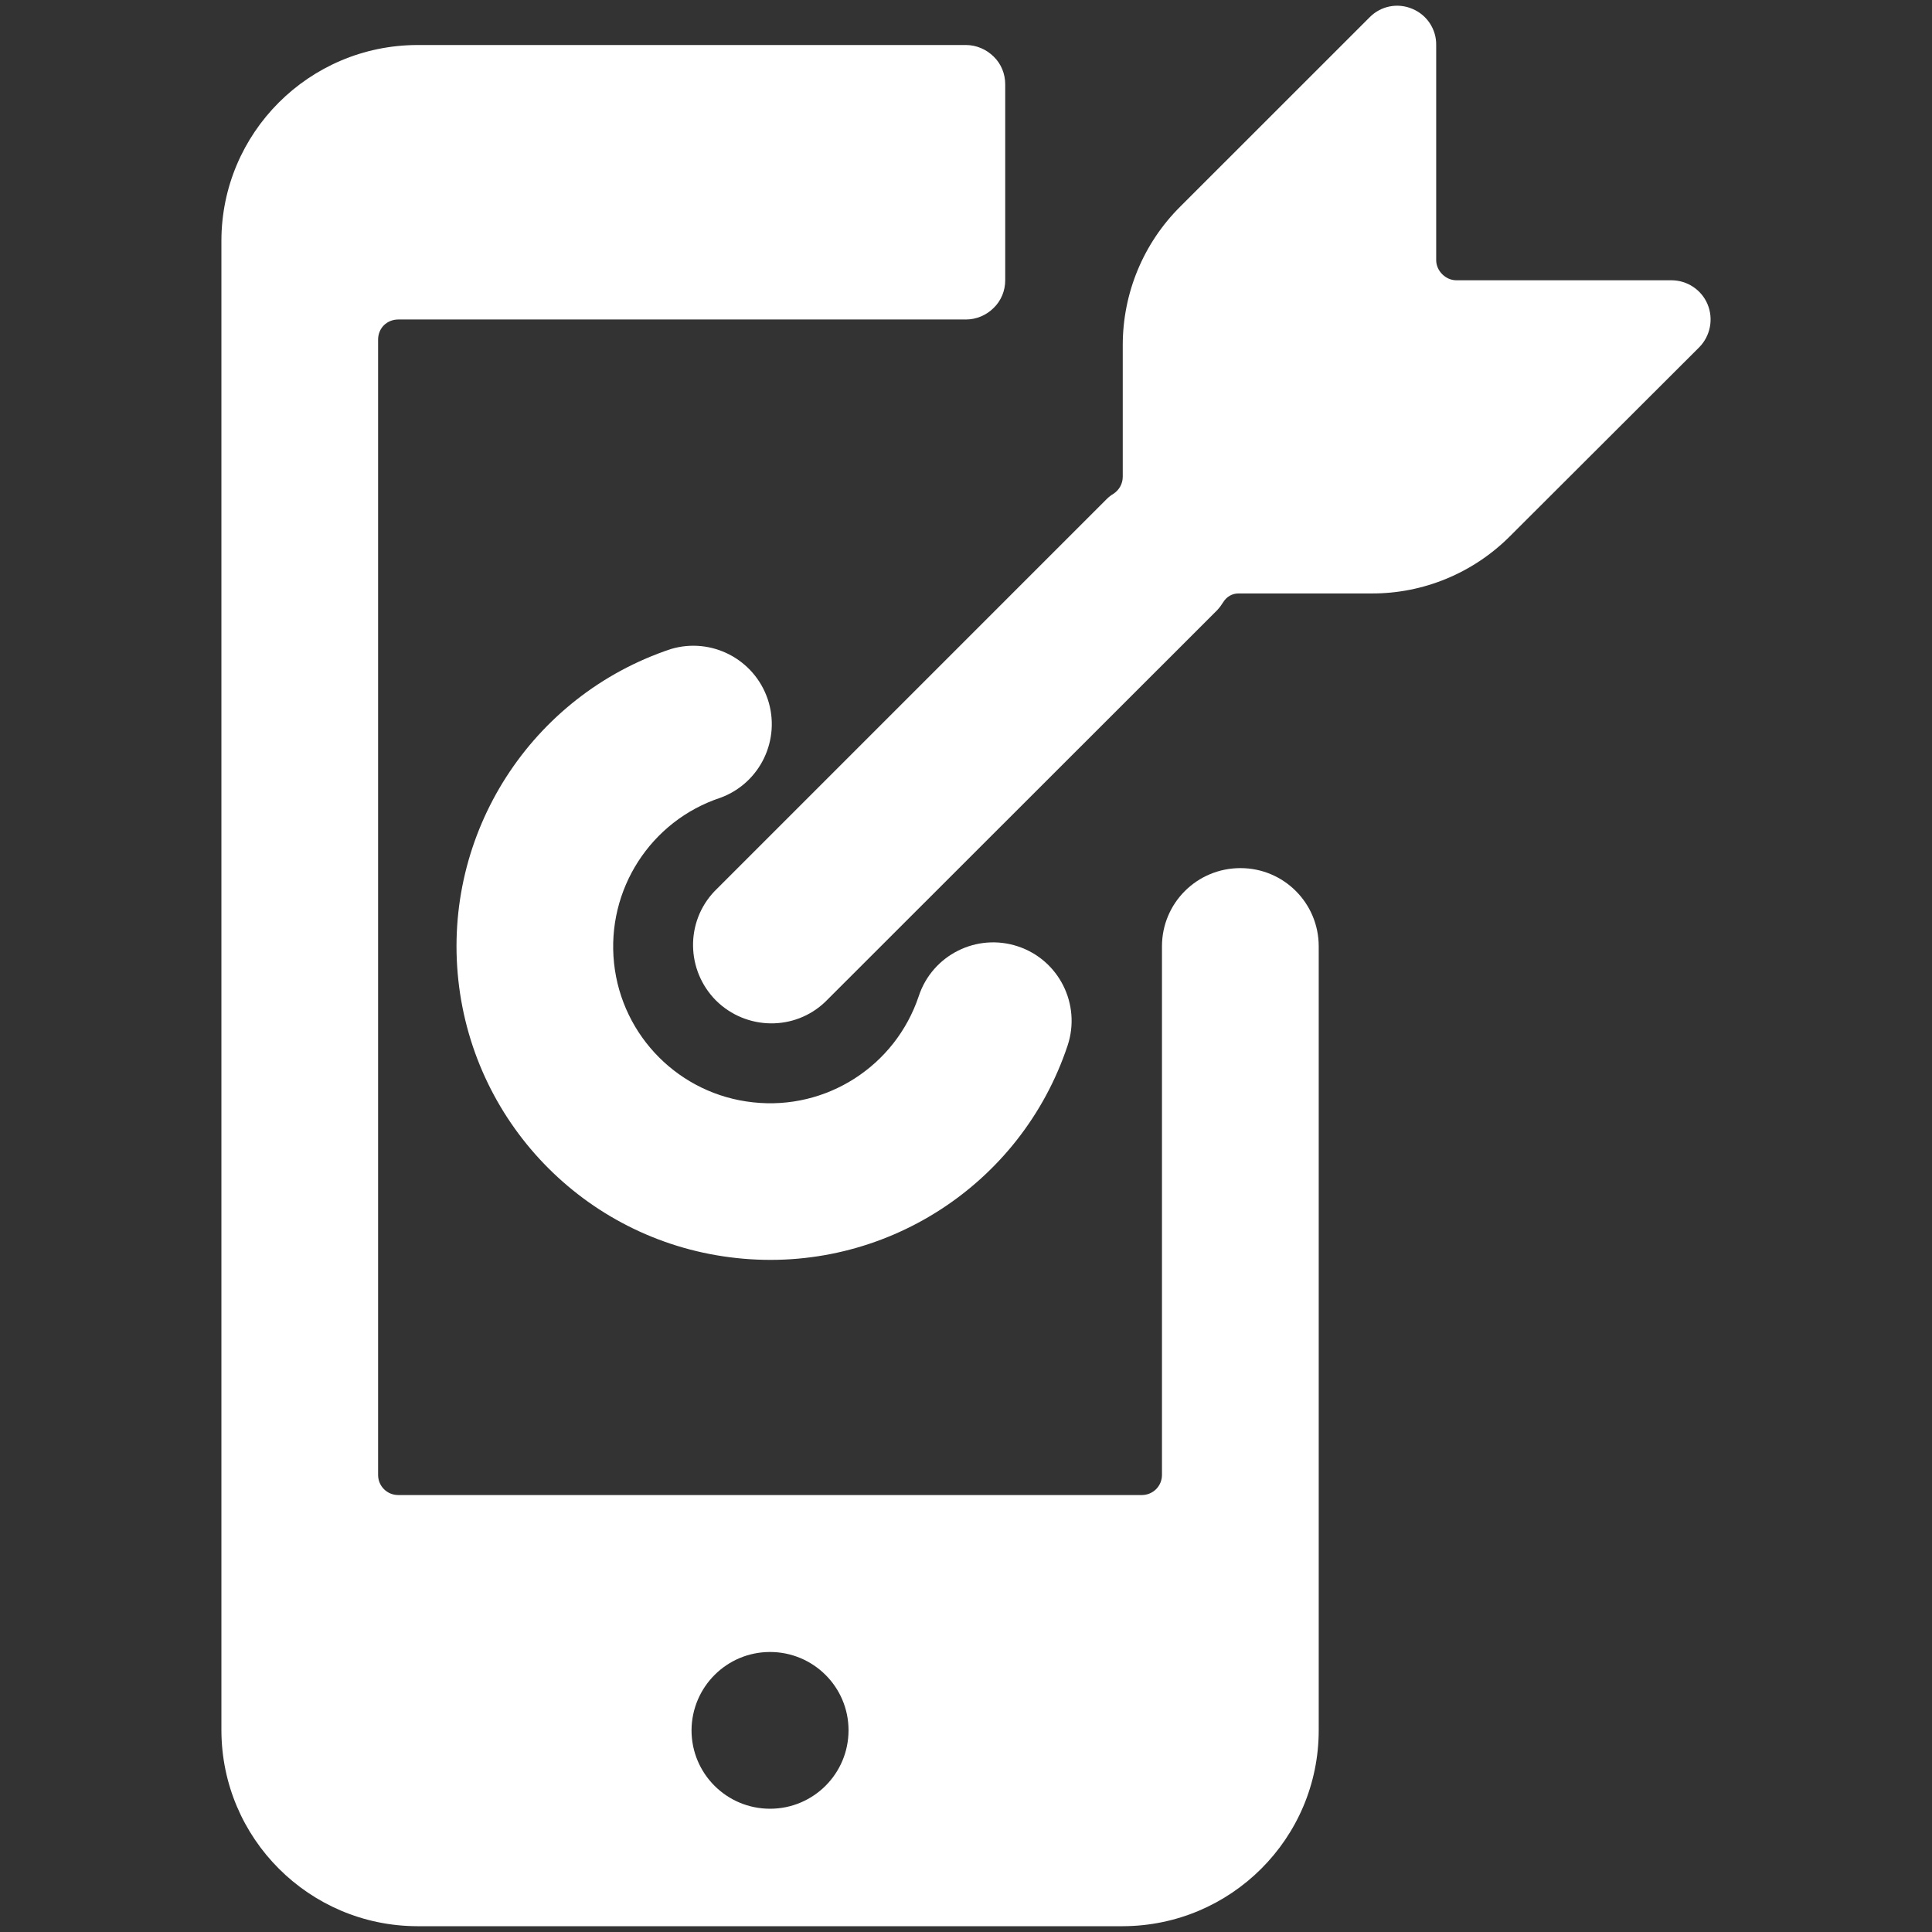
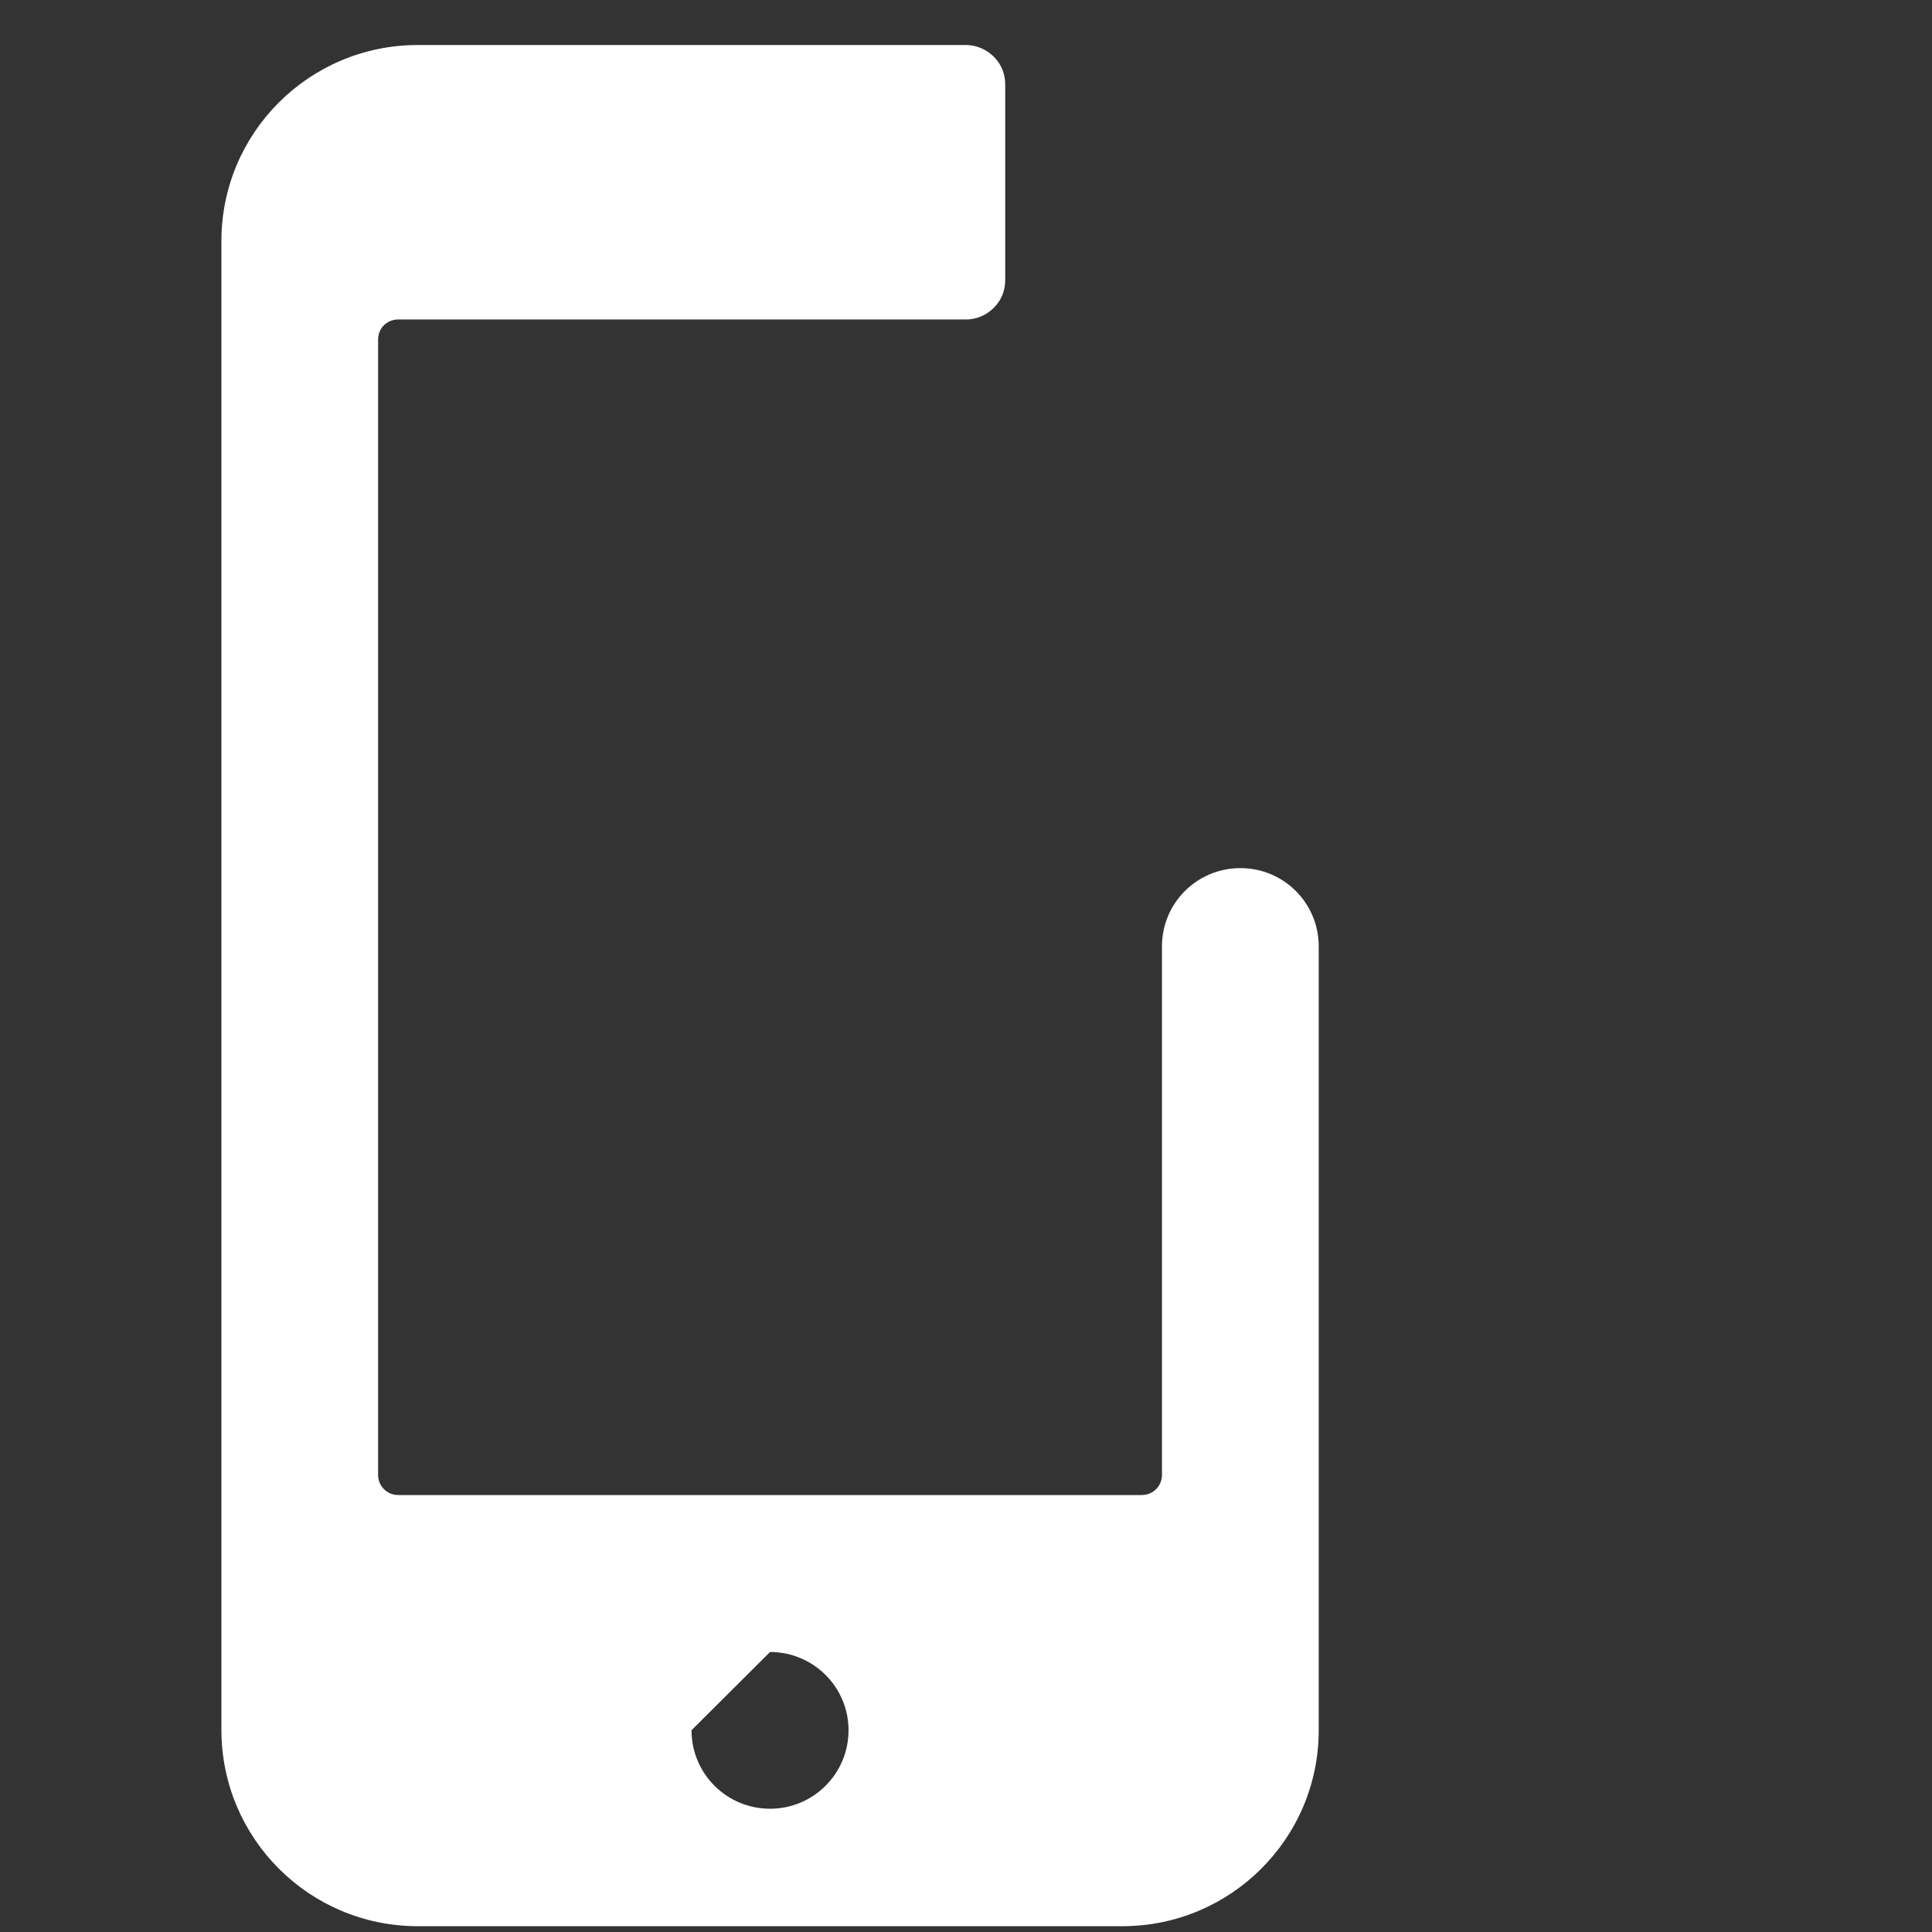
<svg xmlns="http://www.w3.org/2000/svg" width="30pt" height="30pt" viewBox="0 0 30 30" version="1.1">
  <rect x="0" y="0" width="30" height="30" fill="#333333" stroke="none" />
  <g id="surface1">
-     <path style=" stroke:none;fill-rule:nonzero;fill:rgb(100%,100%,100%);fill-opacity:1;" d="M 23.445 8.328 L 26.387 5.391 C 26.559 5.215 26.609 4.953 26.516 4.727 C 26.422 4.5 26.199 4.352 25.953 4.352 L 22.613 4.352 C 22.531 4.352 22.453 4.316 22.395 4.258 C 22.336 4.199 22.301 4.121 22.301 4.039 L 22.301 0.699 C 22.305 0.453 22.156 0.23 21.93 0.137 C 21.699 0.039 21.438 0.094 21.266 0.27 L 18.328 3.207 C 17.754 3.777 17.434 4.551 17.434 5.359 L 17.434 7.402 C 17.434 7.512 17.379 7.609 17.289 7.668 C 17.25 7.691 17.215 7.719 17.184 7.75 L 11.098 13.836 C 10.641 14.312 10.652 15.066 11.117 15.535 C 11.586 16 12.34 16.012 12.816 15.555 L 18.902 9.473 C 18.938 9.434 18.969 9.391 18.996 9.348 C 19.047 9.266 19.133 9.215 19.23 9.215 L 21.297 9.215 C 22.102 9.219 22.875 8.898 23.445 8.328 Z M 23.445 8.328 " />
-     <path style=" stroke:none;fill-rule:nonzero;fill:rgb(100%,100%,100%);fill-opacity:1;" d="M 11.188 12.387 C 11.805 12.16 12.129 11.484 11.922 10.859 C 11.711 10.234 11.047 9.891 10.418 10.078 C 8.246 10.801 6.871 12.941 7.117 15.219 C 7.363 17.496 9.16 19.293 11.438 19.535 C 13.715 19.781 15.855 18.406 16.578 16.234 C 16.789 15.598 16.445 14.906 15.805 14.695 C 15.168 14.484 14.477 14.828 14.266 15.469 C 13.902 16.555 12.832 17.242 11.695 17.117 C 10.555 16.996 9.656 16.094 9.535 14.957 C 9.414 13.816 10.102 12.746 11.188 12.387 Z M 11.188 12.387 " />
-     <path style=" stroke:none;fill-rule:nonzero;fill:rgb(100%,100%,100%);fill-opacity:1;" d="M 6.48 29.91 L 17.434 29.91 C 19.113 29.906 20.477 28.547 20.477 26.867 L 20.477 14.695 C 20.477 14.023 19.934 13.48 19.262 13.48 C 18.586 13.48 18.043 14.023 18.043 14.695 L 18.043 22.902 C 18.043 23.078 17.902 23.215 17.73 23.215 L 6.184 23.215 C 6.012 23.215 5.871 23.078 5.871 22.902 L 5.871 5.273 C 5.871 5.191 5.902 5.109 5.961 5.051 C 6.02 4.992 6.102 4.961 6.184 4.961 L 15 4.961 C 15.16 4.961 15.316 4.895 15.43 4.781 C 15.547 4.668 15.609 4.512 15.609 4.352 L 15.609 1.309 C 15.609 1.148 15.547 0.992 15.43 0.879 C 15.316 0.766 15.16 0.699 15 0.699 L 6.48 0.699 C 4.801 0.703 3.438 2.062 3.438 3.742 L 3.438 26.867 C 3.441 28.547 4.801 29.906 6.48 29.91 Z M 11.957 25.652 C 12.629 25.652 13.176 26.195 13.176 26.867 C 13.176 27.543 12.629 28.086 11.957 28.086 C 11.285 28.086 10.738 27.543 10.738 26.867 C 10.742 26.195 11.285 25.652 11.957 25.652 Z M 11.957 25.652 " />
+     <path style=" stroke:none;fill-rule:nonzero;fill:rgb(100%,100%,100%);fill-opacity:1;" d="M 6.48 29.91 L 17.434 29.91 C 19.113 29.906 20.477 28.547 20.477 26.867 L 20.477 14.695 C 20.477 14.023 19.934 13.48 19.262 13.48 C 18.586 13.48 18.043 14.023 18.043 14.695 L 18.043 22.902 C 18.043 23.078 17.902 23.215 17.73 23.215 L 6.184 23.215 C 6.012 23.215 5.871 23.078 5.871 22.902 L 5.871 5.273 C 5.871 5.191 5.902 5.109 5.961 5.051 C 6.02 4.992 6.102 4.961 6.184 4.961 L 15 4.961 C 15.16 4.961 15.316 4.895 15.43 4.781 C 15.547 4.668 15.609 4.512 15.609 4.352 L 15.609 1.309 C 15.609 1.148 15.547 0.992 15.43 0.879 C 15.316 0.766 15.16 0.699 15 0.699 L 6.48 0.699 C 4.801 0.703 3.438 2.062 3.438 3.742 L 3.438 26.867 C 3.441 28.547 4.801 29.906 6.48 29.91 Z M 11.957 25.652 C 12.629 25.652 13.176 26.195 13.176 26.867 C 13.176 27.543 12.629 28.086 11.957 28.086 C 11.285 28.086 10.738 27.543 10.738 26.867 Z M 11.957 25.652 " />
  </g>
</svg>